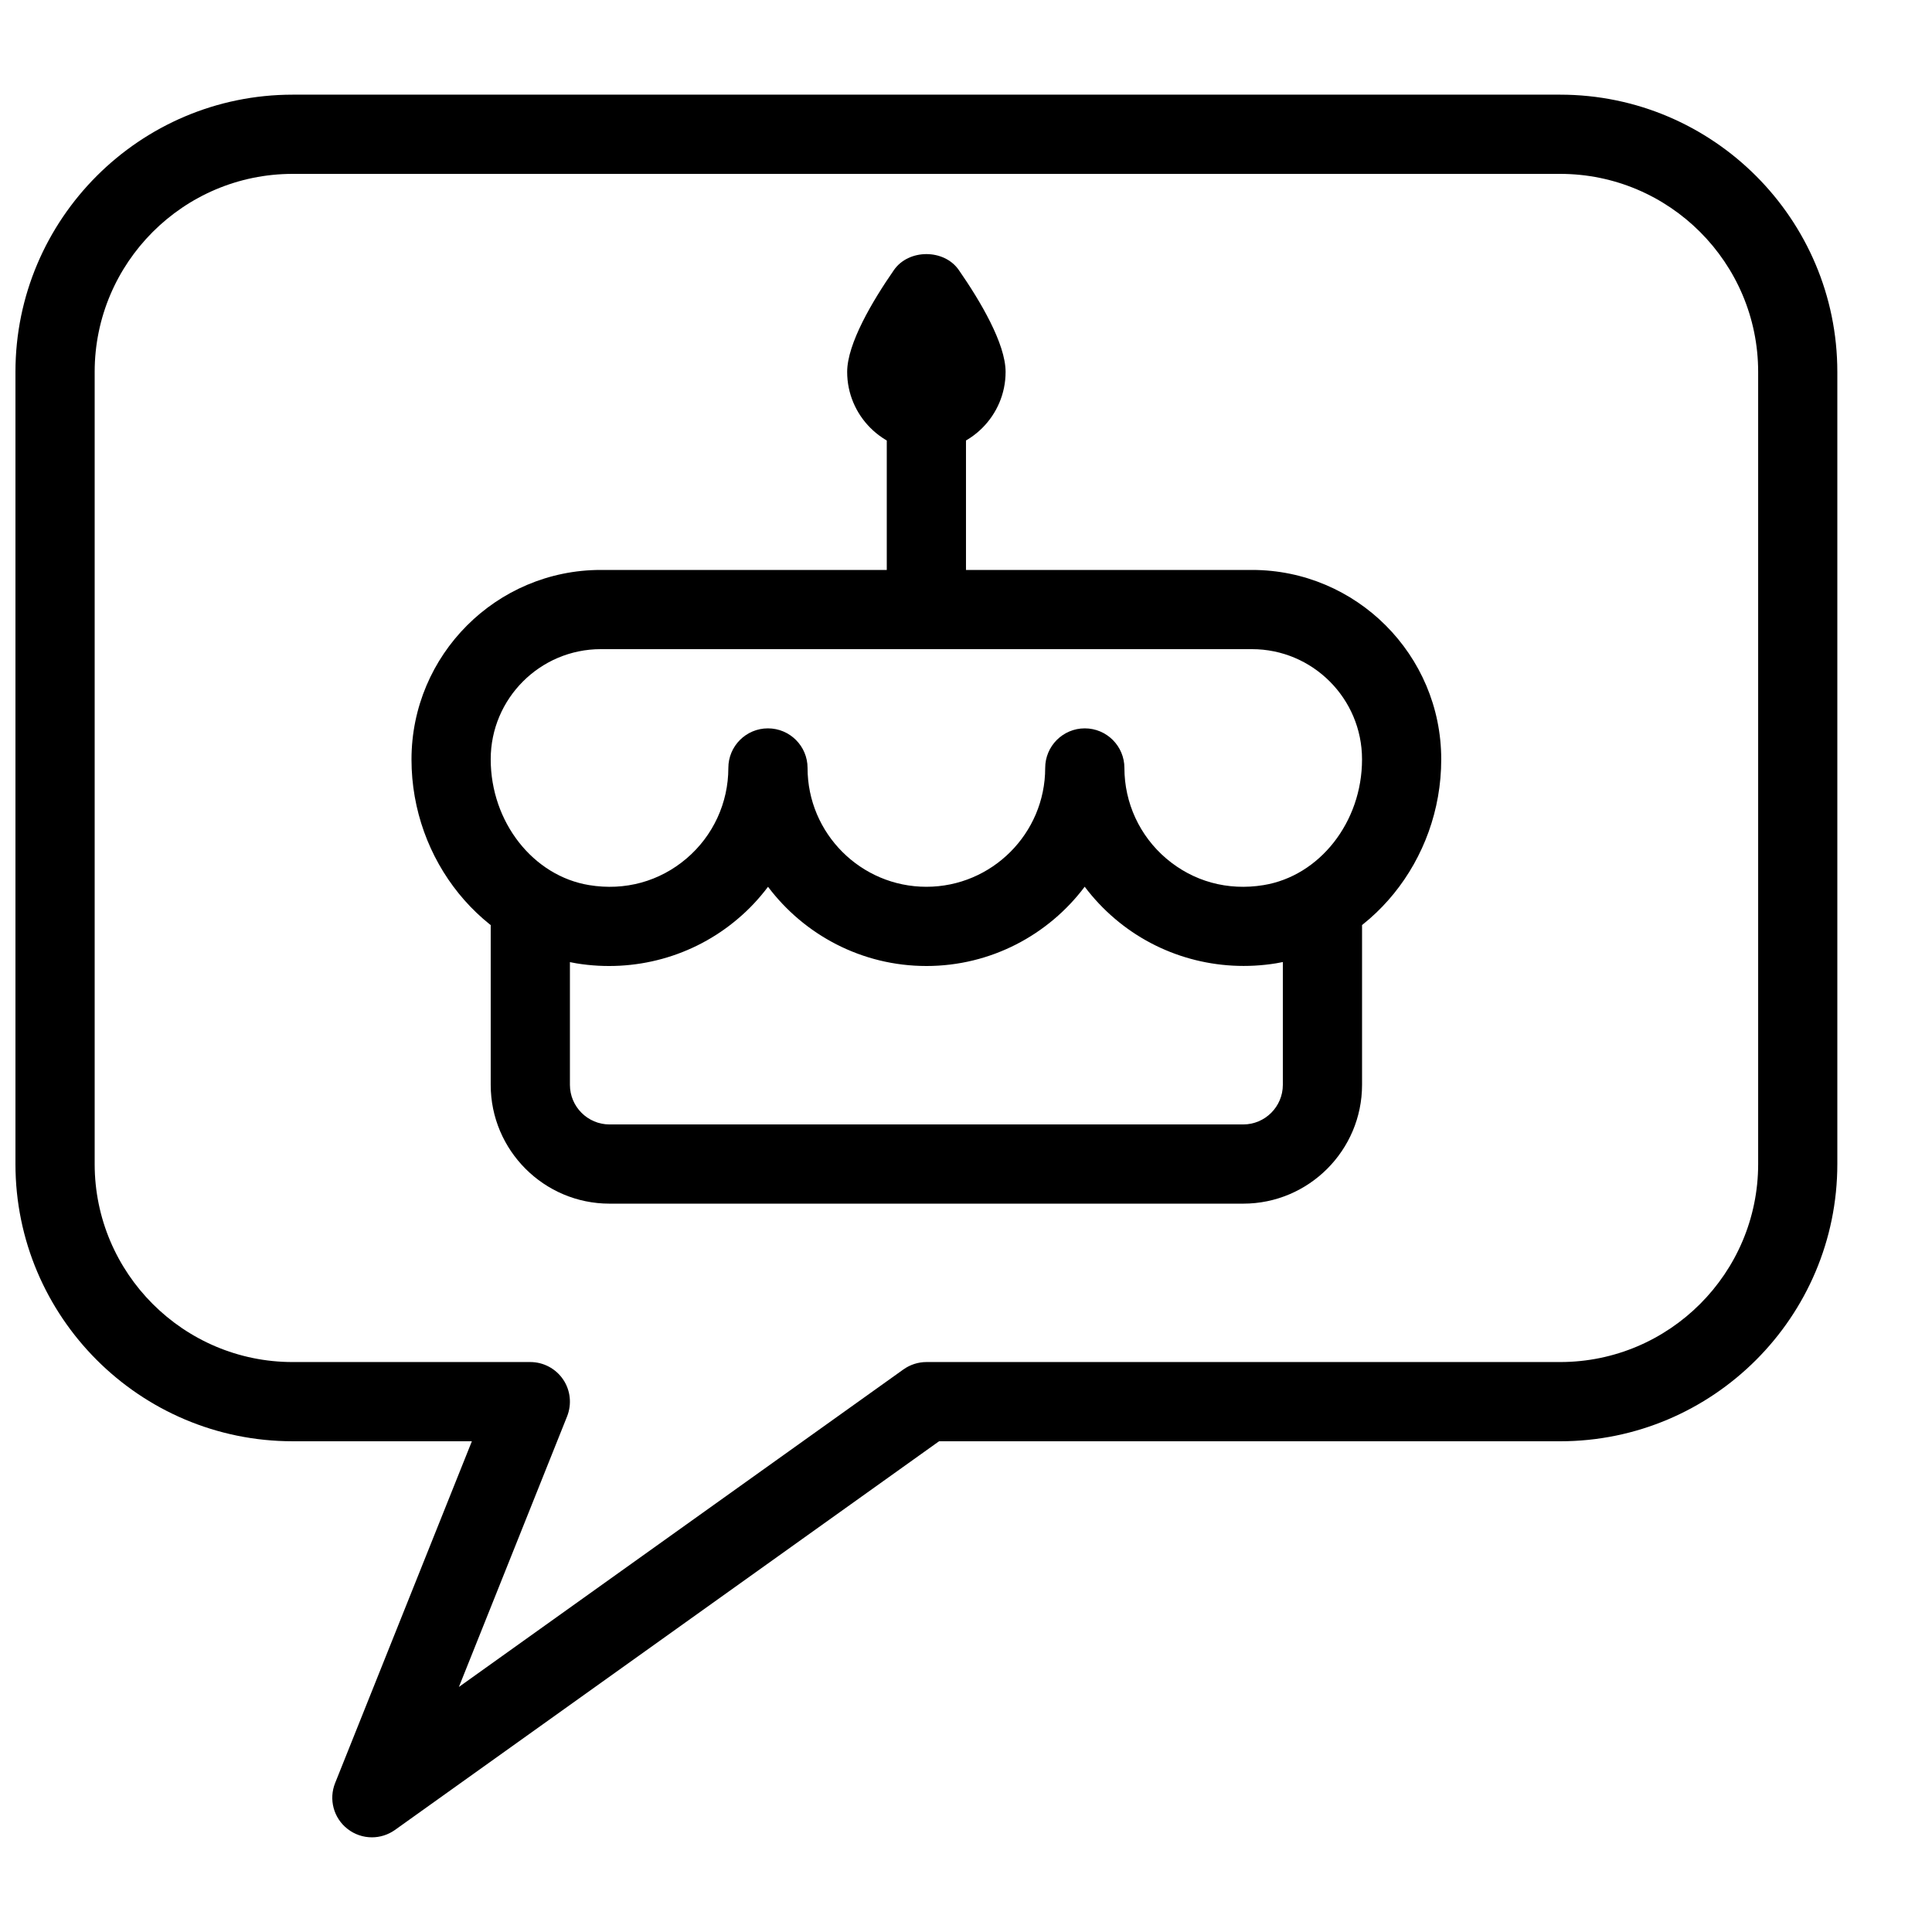
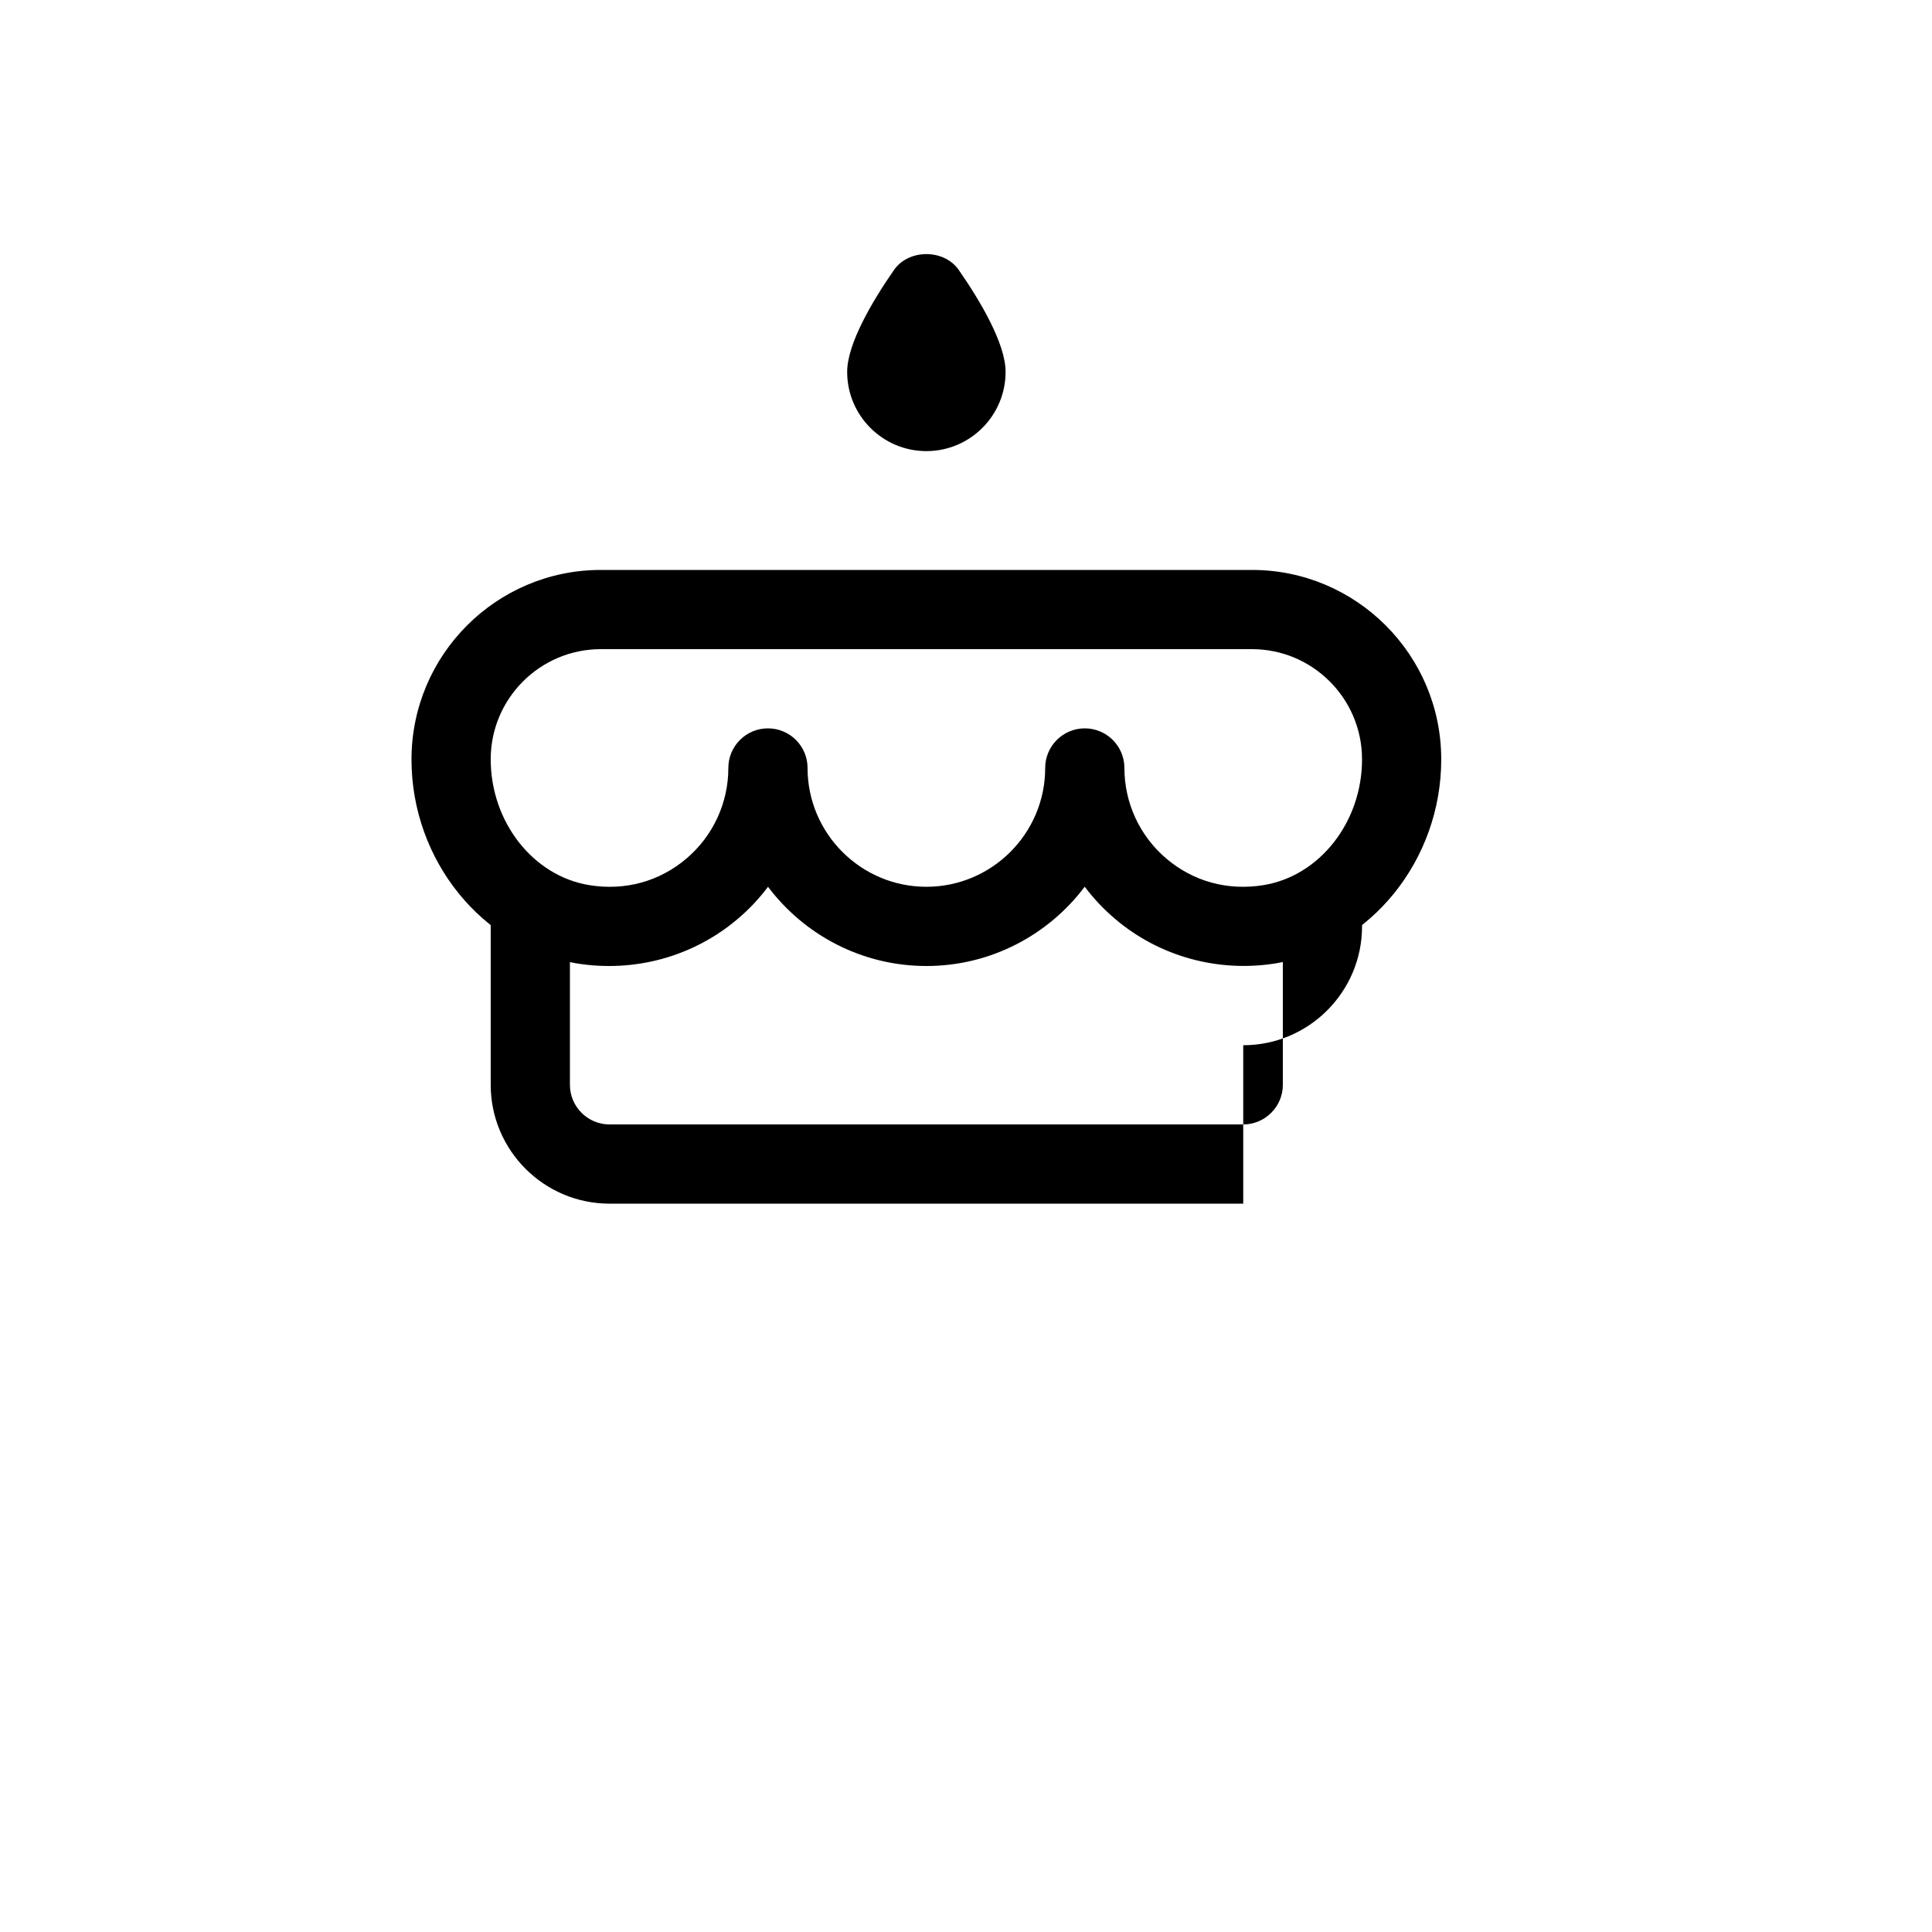
<svg xmlns="http://www.w3.org/2000/svg" width="800px" height="800px" version="1.1" viewBox="144 144 512 512">
  <defs>
    <clipPath id="a">
-       <path d="m148.09 169h482.91v462h-482.91z" />
-     </clipPath>
+       </clipPath>
  </defs>
  <g clip-path="url(#a)">
    <path d="m242.56 630.91c-2.289 0-4.598-0.754-6.488-2.246-3.672-2.875-4.996-7.828-3.254-12.156l36.234-90.559h-47.484c-40.516 0-73.473-32.957-73.473-73.469v-209.92c0-40.516 32.957-73.473 73.473-73.473h335.87c40.516 0 73.473 32.957 73.473 73.473v209.92c0 40.516-32.957 73.473-73.473 73.473h-164.58l-144.2 103.01c-1.844 1.301-3.965 1.949-6.106 1.949zm-20.992-440.83c-28.949 0-52.48 23.555-52.48 52.48v209.92c0 28.926 23.531 52.477 52.48 52.477h62.977c3.484 0 6.738 1.742 8.691 4.617s2.332 6.551 1.051 9.781l-28.676 71.707 117.79-84.137c1.785-1.273 3.926-1.969 6.109-1.969h167.94c28.949 0 52.48-23.555 52.48-52.48v-209.92c-0.004-28.922-23.535-52.477-52.484-52.477z" />
  </g>
-   <path d="m473.47 462.98h-167.94c-17.363 0-31.488-14.129-31.488-31.488v-41.984c0-5.797 4.703-10.496 10.496-10.496s10.496 4.699 10.496 10.496v41.984c0 5.793 4.723 10.496 10.496 10.496h167.94c5.773 0 10.496-4.703 10.496-10.496v-41.984c0-5.793 4.703-10.496 10.496-10.496 5.793 0 10.496 4.703 10.496 10.496v41.984c-0.004 17.359-14.129 31.488-31.488 31.488z" />
+   <path d="m473.47 462.98h-167.94c-17.363 0-31.488-14.129-31.488-31.488v-41.984c0-5.797 4.703-10.496 10.496-10.496s10.496 4.699 10.496 10.496v41.984c0 5.793 4.723 10.496 10.496 10.496h167.94c5.773 0 10.496-4.703 10.496-10.496v-41.984c0-5.793 4.703-10.496 10.496-10.496 5.793 0 10.496 4.703 10.496 10.496c-0.004 17.359-14.129 31.488-31.488 31.488z" />
  <path d="m389.5 400c-17.129 0-32.391-8.27-41.965-20.992-2.332 3.086-4.996 5.961-8.02 8.5-11.754 10.012-27.375 14.297-42.719 11.797-24.938-4.094-43.746-27.289-43.746-54.031 0-27.73 22.504-50.234 50.172-50.234h172.57c27.648 0 50.148 22.504 50.148 50.172v0.062c0 26.723-18.809 49.941-43.746 54.012-15.344 2.5-30.965-1.785-42.719-11.797-3.023-2.562-5.688-5.414-8.02-8.5-9.57 12.738-24.832 21.012-41.961 21.012zm-86.277-83.969c-16.102 0-29.18 13.098-29.18 29.18 0 16.625 11.23 30.941 26.113 33.355 9.469 1.555 18.621-0.965 25.777-7.055 7.055-6.004 11.086-14.758 11.086-23.992 0-5.797 4.699-10.496 10.496-10.496 5.793 0 10.496 4.699 10.496 10.496 0 17.359 14.129 31.488 31.488 31.488s31.488-14.129 31.488-31.488c0-5.797 4.699-10.496 10.496-10.496 5.793 0 10.496 4.699 10.496 10.496 0 9.238 4.031 17.988 11.082 23.992 7.16 6.086 16.27 8.605 25.777 7.055 14.883-2.414 26.113-16.73 26.113-33.293v-0.062c0-16.082-13.078-29.18-29.176-29.18z" />
-   <path d="m389.5 316.03c-5.797 0-10.496-4.703-10.496-10.496v-52.48c0-5.793 4.703-10.496 10.496-10.496 5.793 0 10.496 4.703 10.496 10.496v52.48c0 5.793-4.703 10.496-10.496 10.496z" />
  <path d="m389.5 263.55c-11.586 0-20.992-9.426-20.992-20.992 0-7.496 6.719-18.809 12.363-26.953 3.906-5.688 13.371-5.688 17.254 0 5.648 8.145 12.367 19.457 12.367 26.953 0 11.566-9.406 20.992-20.992 20.992z" />
</svg>